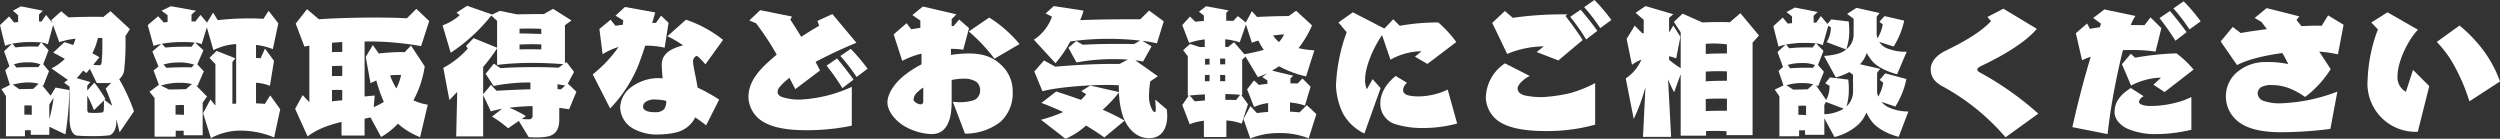
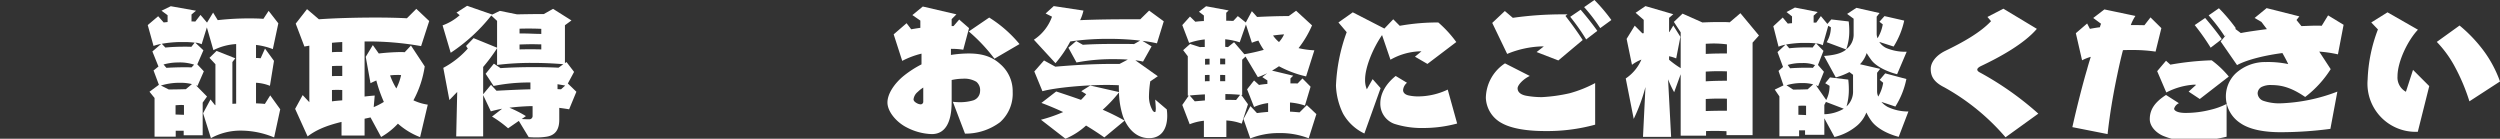
<svg xmlns="http://www.w3.org/2000/svg" width="646.846" height="35.895" viewBox="0 0 646.846 35.895">
  <rect x="0" y="0" width="646.846" height="35.895" fill="#333333" stroke="none" />
  <g transform="translate(1272.721 -6257.171)">
-     <path d="M-1241.776,6298.609c-.262-1.163-.562-2.251-.825-3.3a7.233,7.233,0,0,0-.037.9c-.038,1.65-.938,3.113-1.95,3.188a35.679,35.679,0,0,1-4.163.188c-1.425,0-2.813-.037-3.863-.112-1.388-.075-2.1-1.838-2.1-4.313v-8.364l-1.425-1.05.975-.713-4.238-2.963a13.405,13.405,0,0,0,3.451-2.476c-1.125-.638-2.138-1.163-3-1.613l2.888-2.7a22.569,22.569,0,0,1,2.288.75c.225-.562.413-1.087.6-1.65a18.775,18.775,0,0,0-4.2.9l-1.613-4.426-1.35,4.988a5.063,5.063,0,0,0-1.688-.487l1.875,1.988-1.388,3.638,1.5,1.8-1.5,3.789-.338-.226,2.251,2.776,1.275-2.1,3.563.637a77.119,77.119,0,0,1-1.012,11.477l-4.164-1.987v2.1h-4.8v-1.2c-.488,0-.975,0-1.5.038v1.538h-4.914v-10.39l-1.163-1.8,2.175-1.088-1.2-3.825,1.088-1.013-1.388-3.863,2.025-1.951a12.563,12.563,0,0,0-1.763.525l-1.313-5.363,2.363-2.25,1.275,1.576,1.05-.112V6268.3l-1.35-1.162,2.063-1.125,5.7,1.125-1.013.975v1.8c.225,0,.45.038.638.038l1.2-1.726,1.576,2.026-.225-.675,2.55-2.288,1.913,1.575c2.213-.112,4.463-.149,6.376-.149.975,0,1.875,0,2.626.037l1.838-1.5,5.026,4.65-1.163,1.8c.038.675.038,1.388.038,2.175,0,1.725-.075,3.826-.338,6.489a3.539,3.539,0,0,1-1.313,2.476,46.54,46.54,0,0,1,3.826,8.327Zm-20.329-23.255a25.465,25.465,0,0,0-2.55-.112h-.938a27.422,27.422,0,0,0-3.938.412l.825.976a37.435,37.435,0,0,1,4.313-.225c.525,0,1.05,0,1.5.038Zm-.638,10.689a9.125,9.125,0,0,0-2.625-.337h-.412a15.761,15.761,0,0,0-3.638.563l1.688,1.163,3.6-.075Zm.488-5.026a8.341,8.341,0,0,0-3.226-.524h-.45a10.163,10.163,0,0,0-3.188.524l.638.826c.938-.075,2.663-.113,4.238-.113h1.425Zm-2.25,10.652a4.612,4.612,0,0,0-.788-.037c-.337,0-.712,0-1.125.037v2.363c.6,0,1.275,0,1.913.038Zm4.538,3.488a37.125,37.125,0,0,0,1.088-5.251l-.375-.337.263.3-.975,1.575Zm16.278-3.413c-.525-1.65-1.125-3.15-1.688-4.463l1.426-1.5a6.068,6.068,0,0,1-.863.075h-1.5c-.525,0-1.013,0-1.388-.037l-1.763-3.639-.9,1.088a7.327,7.327,0,0,0-.863-.638,21.385,21.385,0,0,1-1.65,1.95l3.563,1.013-.825.938v1.238l1.838-2.025a38.649,38.649,0,0,1,2.851,4.2l-.263.263Zm-4.726,1.125a29.3,29.3,0,0,0-1.725-3.751v3.638c0,.375.15.75.45.788.375,0,.788.038,1.238.038a18.251,18.251,0,0,0,2.175-.112c.263-.038.375-.263.413-.713.037-1.013.037-1.95.037-2.4Zm-.188-11.74a9.373,9.373,0,0,0,1.351.112c.713,0,.75-.226.825-.825a35.589,35.589,0,0,0,.187-4.238v-1.988h-1.163a16.079,16.079,0,0,1-1.425,3.976c.675.337,1.275.675,1.838,1.013Z" transform="translate(0 -7.194)" fill="#fff" />
    <path d="M-1035.193,6299.758a22.383,22.383,0,0,0-8.589-1.763h-.225a15.837,15.837,0,0,0-7.539,1.951l-2.025-6.452,1.913-3.563,1.163,1.463h.113v-10.577l-1.538-1.65,1.838-1.8,4.839,1.913-.75.975v10.8c.3,0,.638-.037.975-.037V6275.6a15.148,15.148,0,0,0-5.889,1.575l-1.688-5.889-1.35,4.352a5.255,5.255,0,0,0-1.65-.413l2.1,1.988-1.575,3.638,1.688,1.8-1.65,3.788a1.586,1.586,0,0,0-.375-.15l2.851,2.888-1.125,1.575v8.439h-4.913v-1.163h-2.063v1.538h-5.476v-10.015l-1.313-1.613,2.438-1.8-1.388-3.713,1.275-1.013-1.575-3.9,2.288-1.95a11.663,11.663,0,0,0-1.988.524l-1.5-5.4,2.7-2.288,1.425,1.613,1.013-.112v-1.763l-1.575-1.163,2.4-1.163,6.526,1.163-1.163.975v1.8a8.031,8.031,0,0,1,.975.038l1.351-1.726,1.688,1.988,1.575-2.588,1.2,1.951a72.3,72.3,0,0,1,8.364-.45c1.275,0,2.513.038,3.451.112l1.35-2.063,2.513,3.226-1.425,6.676a17.1,17.1,0,0,0-4.351-1.088v3.375c.413,0,.825.038,1.2.075l1.125-2.513,2.325,3.188-1.05,6.452a11.372,11.372,0,0,0-3.6-.788v5.326c.863.037,1.613.075,2.288.15l1.388-2.212,2.588,3.6Zm-21.267-13.8a12.207,12.207,0,0,0-3-.338h-.487a16.194,16.194,0,0,0-4.538.713l2.025,1.013c1.575,0,3.113-.038,4.426-.075Zm.713-10.728a23.074,23.074,0,0,0-2.926-.15h-1.088a30.057,30.057,0,0,0-4.5.45l.938.976c1.35-.15,3.3-.225,4.951-.225.638,0,1.238,0,1.763.038Zm-.15,5.7a11.856,11.856,0,0,0-4.238-.562,13.4,13.4,0,0,0-3.676.525l.75.863c1.013-.075,2.926-.15,4.651-.15.675,0,1.275,0,1.838.038Zm-2.625,10.465c-.15,0-.413-.038-.713-.038-.413,0-.937.038-1.463.075v2.4l2.176.075Z" transform="translate(-166.6 -7.029)" fill="#fff" />
    <path d="M-831.151,6302.626a18.646,18.646,0,0,1-5.739-3.488,18.185,18.185,0,0,1-4.351,3.451l-2.738-5.063-1.538.337v4.351h-5.964v-3.526c-4.351,1.05-6.789,2.251-8.777,3.751l-3.226-7.126,1.95-3.563,1.725,1.838v-14.628l-1.275.225-2.251-5.926,2.926-3.751,3.076,2.625c4.088-.3,9.714-.45,14.666-.45,3.151,0,6.076.076,8.1.188l2.438-2.438,3.338,3.151-2.1,6.489a77.934,77.934,0,0,0-14.628-1.2v14.253c.825-.112,1.688-.187,2.625-.263l-.263,3a18.733,18.733,0,0,0,2.625-1.351,38.031,38.031,0,0,1-1.95-5.551c-.375.188-.863.375-1.5.712l-1.238-6.826,1.838-3.038,1.538,2.176a56.176,56.176,0,0,1,5.776-.375c.338,0,.675.038.938.038l1.613-1.726,3.563,5.4a26.42,26.42,0,0,1-2.926,8.777,13.174,13.174,0,0,0,3.713,1.125Zm-20.142-24.6c-.938.038-1.838.112-2.663.188v2.438c.863-.075,1.763-.075,2.663-.075Zm0,6.152c-.9,0-1.8,0-2.663.074v2.588c.825-.038,1.725-.038,2.663-.038Zm0,6.263c-.45-.038-.9-.038-1.35-.038s-.863,0-1.313.038v2.926c.825-.113,1.725-.187,2.663-.262Zm14.215-3.9a14.276,14.276,0,0,0-1.838.112,17.752,17.752,0,0,0,1.613,3.376,14.138,14.138,0,0,0,1.238-3.451A9.118,9.118,0,0,0-837.078,6286.535Z" transform="translate(-332.873 -9.973)" fill="#fff" />
    <path d="M-626.322,6291.991c-.863-.149-1.688-.263-2.55-.375v3.076c0,2.4-.9,4.013-3.3,4.388a16.571,16.571,0,0,1-2.626.188c-.788,0-1.463-.037-1.988-.075l-2.55-4.2-2.776,1.913a29.371,29.371,0,0,0-4.163-3.038l2.625-2.025q-1.519.281-2.926.675l-1.988-4.2v10.69h-6.976l.263-11.515-2.025,2.1-1.576-8.327a22.645,22.645,0,0,0,6.339-4.989l-.45-.675,1.95-2.025,6.076,2.476v-6.939l-1.5-1.388a45.074,45.074,0,0,1-10.5,9.64l-2.1-7.089a13.774,13.774,0,0,0,4.426-2.625l-.825-.675,2.738-1.763,6.489,2.25a.037.037,0,0,0-.037.038l2.025-.975,4.463.9c1.988-.037,4.051-.075,5.514-.075h1.388l2.4-1.35,4.763,3-1.688,1.238v9.789l.413-.263,1.95,2.551-1.613,3,2.213,2.138Zm-1.5-11.665c-2.55-.225-5.364-.338-8.064-.338a71.513,71.513,0,0,0-9.077.525V6276.2a46.04,46.04,0,0,1-3.6,4.838v7.052l2.025-2.438,1.425,1.538c2.813-.15,5.739-.3,8.777-.375v-1.763h-.75a46.447,46.447,0,0,0-8.777.9l-2.063-3.151,2.138-2.625,1.725,1.163c2.213-.15,5.251-.263,8.514-.263,2.1,0,4.313.038,6.489.15Zm-7.952,10.84c-.713,0-1.425.037-2.175.075q-1.969.112-3.826.338a30.169,30.169,0,0,1,4.276,2.175l-1.088.75c.638.038,1.35.075,1.988.075a.846.846,0,0,0,.825-.787Zm2.25-19.992c-.675-.037-1.8-.075-3.113-.075-.788,0-1.65,0-2.513.038v1.237h.975c1.575,0,3.076.112,4.651.112Zm0,4.014c-.788,0-1.538-.038-2.325-.038-1.088,0-2.213.038-3.3.075v1.275c.9-.037,1.838-.037,2.776-.037s1.913,0,2.851.037Zm4.2,10.314v1.275c.3,0,.6.038.9.038l1.088-.976Z" transform="translate(-499.145 -6.54)" fill="#fff" />
-     <path d="M-450.83,6284.26a33.586,33.586,0,0,0,6.676-7.089,16.765,16.765,0,0,0-4.126,1.875l-.825-6.527,2.888-2.4,1.275,1.575c.525-.075,1.2-.188,1.875-.262a6.4,6.4,0,0,0,.113-1.163l-1.988-1.2,2.438-2.25,7.839,1.425-.788,2.738a8.791,8.791,0,0,1,.975-.038l1.313-1.875,1.95,1.838-1.013,6.451a21.752,21.752,0,0,0-5.026-.525c-.638,1.988-1.35,4.014-1.988,5.589a35.271,35.271,0,0,1-7.089,10.652Zm29.331,13.2a34.582,34.582,0,0,0-2.813-2.063,7.319,7.319,0,0,1-3.188,3.226c-1.463.825-4.163,1.2-6.9,1.2a12.691,12.691,0,0,1-5.7-1.387,6.529,6.529,0,0,1-3.638-5.664,6.877,6.877,0,0,1,2.926-5.251,11.85,11.85,0,0,1,6.976-2.288c.375,0,.713.037,1.088.037-.112-1.312-.225-2.55-.225-3.525,0-2.813,2.325-4.164,5.514-4.988a27.4,27.4,0,0,0-4.051-2.363l4.8-4.276a31.727,31.727,0,0,1,9.6,5.213l-4.576,6.339a16.5,16.5,0,0,0-2.176-2.213,1.452,1.452,0,0,0-1.013,1.388c0,1.388.75,4.013,1.163,6.826a48.287,48.287,0,0,1,5.589,3.113Zm-12.978-6.677a4,4,0,0,0-2.776.675,1.568,1.568,0,0,0-.563,1.2c0,.6.638,1.013,1.275,1.2a7.023,7.023,0,0,0,1.988.188,2.946,2.946,0,0,0,2.213-.788,3.743,3.743,0,0,0,.525-2.138A11,11,0,0,0-434.477,6290.786Z" transform="translate(-668.524 -7.848)" fill="#fff" />
-     <path d="M-208.213,6301.135a56.357,56.357,0,0,1-12,1.163c-3.676,0-7.652-.413-10.352-1.875a7.652,7.652,0,0,1-4.388-6.639c0-3.263,1.725-5.851,4.351-8.4.9-.863,1.913-1.763,2.963-2.625a68.107,68.107,0,0,0-5.364-8.139l-1.725-.712,2.813-2.663,8.214,1.65-.413.825c.788,1.125,1.763,2.7,2.813,4.426,1.725-1.125,3.3-2.1,4.651-2.851l-.45-1.275,3.863-1.763,6.226,7.426c-3.151,1.275-6.976,3.039-10.577,4.951l1.163,2.212-6.414,4.839-1.5-2.926a13.95,13.95,0,0,0-2.588,2.438,1.965,1.965,0,0,0-.488,1.2c0,.525.338,1.013,1.125,1.313a14.536,14.536,0,0,0,4.651.676,36.1,36.1,0,0,0,13.428-3.3Zm-2.438-9.715a53.281,53.281,0,0,0-4.088-5.813l2.7-1.875c1.313,1.537,2.963,3.638,4.276,5.476Zm3.676-2.888a46.241,46.241,0,0,0-4.2-5.438l2.7-1.838a51.644,51.644,0,0,1,4.351,5.138Z" transform="translate(-844.116 -11.445)" fill="#fff" />
    <path d="M-25.281,6290.858a13.645,13.645,0,0,0,1.725.113,11.856,11.856,0,0,0,3.6-.487,2.56,2.56,0,0,0,1.725-2.363,2.785,2.785,0,0,0-.975-2.438,6.087,6.087,0,0,0-3.526-.788,13.917,13.917,0,0,0-2.851.338v5.626c0,5.7-1.875,8.365-5.138,8.365a14.979,14.979,0,0,1-6.414-1.688c-2.663-1.313-5.063-4.088-5.063-6.489,0-2.326,1.913-5.063,4.313-6.977a27,27,0,0,1,4.5-2.889v-2.775a21.667,21.667,0,0,0-4.988,1.875l-2.213-6.864,3.338-2.888,1.2,1.575c.675-.112,1.5-.262,2.363-.375v-1.876l-2.063-1.425,2.7-2.213,8.7,2.025-1.238,1.237v1.8h.488l1.463-1.688,2.55,2.212-1.5,5.589a19.566,19.566,0,0,0-3.188-.225v1.575a31.006,31.006,0,0,1,4.576-.375c3,0,5.814.563,8.177,2.738a9.23,9.23,0,0,1,3.226,7.2,9.9,9.9,0,0,1-3.263,7.839,14.925,14.925,0,0,1-9.077,2.963Zm-7.652-3.676a8.562,8.562,0,0,0-1.425,1.125,2.9,2.9,0,0,0-1.088,1.913c0,.525.6.9,1.088,1.125a2.377,2.377,0,0,0,.788.188.7.7,0,0,0,.638-.788Zm18.416-7.464a43.559,43.559,0,0,0-6.639-7.051l5.288-3.6a32.55,32.55,0,0,1,7.839,6.864Z" transform="translate(-1000.906 -7.357)" fill="#fff" />
    <path d="M195.208,6292.355a12.659,12.659,0,0,1,.112,1.65c0,3.375-1.5,5.776-4.688,5.776-3.676,0-5.776-3-6.751-5.589a22.1,22.1,0,0,1-1.05-6.227,35.953,35.953,0,0,1-4.2,4.464,60.549,60.549,0,0,1,5.664,2.813l-5.251,4.352c-1.763-1.238-3.3-2.213-4.726-3.076a18.232,18.232,0,0,1-5.326,3.413l-6.339-4.913a38.676,38.676,0,0,0,5.739-1.988q-2.757-1.294-5.626-2.363l3.826-2.963c2.288.75,4.426,1.463,6.414,2.175a16.858,16.858,0,0,0,1.35-1.463l-1.275-.787,2.326-1.463,7.426,1.688c-.037-1.05-.037-1.763-.037-1.763-.938-.038-1.988-.075-3.113-.075-5.664,0-13.128.675-16.653,1.613l-2.1-5.1,2.513-2.851,2.926,1.613c3.938-.338,9.227-.713,14.665-.713h1.95l2.138-1.125c-1.125-.075-2.325-.112-3.526-.112a49.314,49.314,0,0,0-9.752.862l-2.1-3.826,2.026-1.725,1.725.975c2.663-.187,5.851-.225,8.664-.225,1.763,0,3.375,0,4.576.037l1.575-.9a70.3,70.3,0,0,0-8.1-.45,68.036,68.036,0,0,0-9.977.675,30.274,30.274,0,0,1-3.826,5.626l-5.589-6.076a11.874,11.874,0,0,0,4.688-5.964l-1.65-.825,2.1-1.913,7.689,1.163a11.425,11.425,0,0,1-.863,2.476c4.576-.187,8.852-.226,12.527-.226h3.038l2.288-2.25,3.788,2.775-1.763,5.7a33.931,33.931,0,0,0-3.751-.638l2.363,1.426-2.213,3.938a14.575,14.575,0,0,0-1.988-.337l5.814,4.125-1.95,1.313a27.291,27.291,0,0,0-.338,3.751,7.152,7.152,0,0,0,1.013,3.9c.188.188.338.3.488.3.113,0,.225-.113.225-.3s.038-.337.038-.525c0-.563-.075-1.238-.15-2.4Z" transform="translate(-1166.034 -6.866)" fill="#fff" />
    <path d="M399.343,6299.982a20.312,20.312,0,0,0-7.727-1.35h-.338a19.638,19.638,0,0,0-7.051,1.388l-1.763-5.026,1.8-3.338,1.688,1.8c.863-.112,1.838-.225,2.888-.3v-2.288a12.88,12.88,0,0,0-3.638,1.013l-1.8-4.576,1.8-2.288,1.275,1.163a21.759,21.759,0,0,1,2.175-.263v-.9l-1.313-.862,1.275-1.013a18.752,18.752,0,0,1-2.438,1.013l-3.188-5.326-.863.825v9.114H381.9l1.725,2.4-1.613,5.026a13.538,13.538,0,0,0-3.976-.825v4.275h-5.814v-4.2a13.668,13.668,0,0,0-3.676.9l-1.913-4.989,1.688-2.437a.74.74,0,0,1-.263.037v-10.2l-1.2-1.576,1.8-1.612,2.55.825c.45-.038.863-.038,1.238-.038v-1.95a17.726,17.726,0,0,0-4.051.9l-1.763-4.613,1.988-2.213,1.388,1.35c.562-.075,1.35-.149,2.213-.187v-1.425l-1.275-.976,1.838-1.425,5.851,1.088-.638.6v2.063c.675,0,1.313.038,1.838.038l1.163-1.238,2.063,1.651,1.575-2.926,1.35,1.5c2.138-.113,5.289-.226,7.314-.226h.863l1.913-1.387,4.126,3.788a26.512,26.512,0,0,1-3.488,5.889,22.74,22.74,0,0,0,4.088.563l-2.138,6.751a27.645,27.645,0,0,1-7.014-2.626q-.9.62-1.8,1.126l5.476,1.313-.713.713v1.275c.713,0,1.35,0,1.838.038l1.275-1.312,2.1,2.138-1.463,4.876a16.064,16.064,0,0,0-3.863-.788v2.363c.788.038,1.65.112,2.475.188l1.876-1.875,2.475,2.325Zm-26.855-11.365c-1.313.075-2.625.15-3.938.3l1.313,1.5,2.625-.225Zm1.2-5.026c-.375,0-.788,0-1.2.038v1.613c.413-.038.825-.038,1.2-.038Zm0-4.2c-.375,0-.788.038-1.163.038v1.5c.375,0,.788-.038,1.163-.038Zm4.051,0c-.338-.037-.788-.037-1.313-.037v1.5h1.313Zm0,4.239c-.45-.038-.9-.038-1.313-.038v1.613h1.313Zm5.363-13.09-1.613,4.613a16.9,16.9,0,0,0-3.75-.788v1.951l.712.075,1.575-1.275,2.663,3.113a51.331,51.331,0,0,0,5.026-1.126,16.266,16.266,0,0,1-1.388-2.4,11.172,11.172,0,0,0-1.688.562Zm-1.5,18.191c-1.238-.112-2.513-.187-3.826-.187v1.5c.975,0,1.913,0,2.776.037Zm8.514-15.34a8.211,8.211,0,0,0,1.538,1.688,7.512,7.512,0,0,0,1.313-1.987C392.291,6273.127,391.166,6273.239,390.116,6273.39Z" transform="translate(-1333.45 -7.029)" fill="#fff" />
    <path d="M603.364,6287.608l-3.226-1.875,1.688-1.388h-.375a16.428,16.428,0,0,0-7.652,2.175l-2.175-6.376c-2.475,3.6-4.388,8.439-4.388,11.478a5.954,5.954,0,0,0,.45,2.55l1.5-2.625,2.063,2.325-4.2,11.74a12.433,12.433,0,0,1-5.514-5.139,17.965,17.965,0,0,1-1.838-7.239,45.449,45.449,0,0,1,2.776-13.84l-2.138-2.514,3.713-2.625,8.177,4.2,2.288-2.4,1.688,1.688a55.978,55.978,0,0,1,9.977-.863,30.211,30.211,0,0,1,4.651,5.064Zm7.689,15.416a33.533,33.533,0,0,1-8.627,1.163,23.327,23.327,0,0,1-7.652-1.087,5.513,5.513,0,0,1-3.6-5.289c0-2.588,1.463-5.063,3.976-7.089l2.925,1.763a2.77,2.77,0,0,0-1.013,1.875c0,.75.6,1.2,1.388,1.388a11.353,11.353,0,0,0,2.7.262,17.918,17.918,0,0,0,7.464-1.763Z" transform="translate(-1506.753 -13.897)" fill="#fff" />
    <path d="M815.812,6289.427a46.85,46.85,0,0,1-12.978,1.651c-4.763,0-8.7-.675-11.14-2.025a7.753,7.753,0,0,1-4.163-6.564,10.9,10.9,0,0,1,4.951-8.927l6.414,3.263c-1.875.9-3.151,2.438-3.151,3.188,0,.788.525,1.575,2.138,1.913a22.441,22.441,0,0,0,4.163.375,41.679,41.679,0,0,0,7.2-1.013,31.387,31.387,0,0,0,6.564-2.625Zm-9.527-16.615-5.626-2.176,1.875-1.463h-.488a25.364,25.364,0,0,0-9,1.951l-3.863-8.026,3.263-3.076,2.063,1.763a90.624,90.624,0,0,1,12.94-.9h1.2l-.525.413c1.5,1.913,3.038,4.013,4.463,6.226Zm7.2-5.438a53.9,53.9,0,0,0-4.126-5.852l2.7-1.838c1.313,1.538,3,3.6,4.313,5.476Zm3.638-2.926a44.836,44.836,0,0,0-4.163-5.438l2.663-1.838a44.434,44.434,0,0,1,4.388,5.176Z" transform="translate(-1675.805)" fill="#fff" />
    <path d="M1007.564,6298.994v-1.013c-1.088-.037-2.138-.074-3.15-.074-.75,0-1.463.037-2.138.037v1.2h-6.564v-15.9l-1.688,4.651a27.118,27.118,0,0,1-1.575-3.338l.788,14.89h-7.277l.638-12.9a45.088,45.088,0,0,1-3.038,8.251l-2.063-10.464a11.121,11.121,0,0,0,4.051-4.876,9.877,9.877,0,0,0-2.438,1.35l-1.388-6.714,2.1-3.414,1.988,1.988a1.037,1.037,0,0,1,.338-.038v-3.451l-2.1-1.838,2.551-1.726,7.2,2.1-1.088.938v3.676h.075l1.013-1.688,1.838,2.926-1.088,5.588a9.354,9.354,0,0,0-1.838-.562v.9a23.414,23.414,0,0,0,3,2.176V6272.4l-1.763-2.7,2.25-2.138,5.139,2.288c1.5-.075,3.038-.112,4.463-.112.938,0,1.838,0,2.588.075l2.776-2.363,4.8,5.776-1.65,1.838v23.93Zm.113-23.479a26.787,26.787,0,0,0-3.413-.225c-.675,0-1.35.038-2.063.075v2.626c1.35-.075,2.738-.113,4.126-.113h1.35Zm0,6.977c-.675,0-1.35-.038-2.026-.038-1.163,0-2.325.038-3.451.113v2.513c1.8-.112,3.638-.15,5.476-.15Zm0,7.089c-.675-.038-1.313-.038-1.95-.038-1.2,0-2.363.038-3.526.112v3.113c1.275-.038,2.626-.075,3.976-.075h1.5Z" transform="translate(-1833.576 -6.866)" fill="#fff" />
    <path d="M1218.558,6301.08c-3.338-.863-5.851-2.476-7.014-4.051a13.668,13.668,0,0,1-1.35-2.25,8.591,8.591,0,0,1-2.213,3.226,14.136,14.136,0,0,1-6.039,3.113l-2.626-4.839v4.276h-4.988v-1.163h-1.538v1.538h-5.1v-10.314l-1.2-1.763,2.251-1.088-1.275-3.751,1.163-1.013-1.425-3.863,2.063-1.913a10.3,10.3,0,0,0-1.8.525l-1.35-5.289,2.438-2.25,1.313,1.575a9.77,9.77,0,0,1,1.088-.112v-1.763l-1.425-1.125,2.175-1.163,5.889,1.163-1.05.938v1.8h.675l1.2-1.687,1.688,2.025,1.013-1.163,4.5.525a19.85,19.85,0,0,1,.15,2.476,13.843,13.843,0,0,1-.788,4.726,4.752,4.752,0,0,0,1.913-4.05v-3.863l-1.688-1.238,2.4-1.575,6,1.35-.75.938v4.5a3.507,3.507,0,0,0,.225,1.088,10.1,10.1,0,0,0,1.35-3.6l-.863-.675,1.313-1.463,5.1,1.163a20.757,20.757,0,0,1-2.738,6.714l-3.713-1.2a4.379,4.379,0,0,0,1.8,1.575,12.517,12.517,0,0,0,4.839.975h.45l-2.476,5.814c-2.925-.75-5.513-2.138-6.639-3.638-.525-.713-.9-1.275-1.238-1.838a7.422,7.422,0,0,1-1.726,2.888l5.214,1.2-.788,1.013v4.875a3.158,3.158,0,0,0,.3,1.275,10.271,10.271,0,0,0,1.275-3.563l-.9-.75,1.425-1.687,5.476,1.463a21.16,21.16,0,0,1-2.851,7.126l-3.6-1.2a5.685,5.685,0,0,0,1.65,1.313,12.258,12.258,0,0,0,5.326,1.163Zm-21.454-24.193c-.788-.075-1.688-.112-2.663-.112h-.975a29.071,29.071,0,0,0-4.051.413l.825.975a40.941,40.941,0,0,1,4.464-.225c.6,0,1.125,0,1.575.038Zm-.675,10.615a9.847,9.847,0,0,0-2.7-.337h-.45a13.388,13.388,0,0,0-3.751.563l1.725,1.125c1.35,0,2.663-.038,3.751-.075Zm.487-4.988a8.471,8.471,0,0,0-3.3-.525h-.488a12.1,12.1,0,0,0-3.3.488l.638.863c.938-.075,2.663-.15,4.2-.15.6,0,1.2,0,1.688.038Zm-2.325,10.539a5.106,5.106,0,0,0-.825-.037c-.338,0-.75,0-1.163.037v2.326c.638,0,1.35.037,1.988.075Zm12.152-8.026-.937-.713a16.741,16.741,0,0,1-3.526,1.388l-3.038-5.551c2.4-.187,4.351-.562,5.664-1.612,0-.038.038-.038.038-.075l-5.026-1.876a7.374,7.374,0,0,0,1.088-3.863l-.675-.375-1.425,5.026a5.031,5.031,0,0,0-1.725-.488l1.913,1.95-1.425,3.639,1.538,1.763-1.5,3.751a3.726,3.726,0,0,0-.563-.263l2.663,3.826a7.964,7.964,0,0,0,.863-3.488v-.187l-1.125-.675,1.238-1.5,4.726.562a22.005,22.005,0,0,1,.15,2.589,15.239,15.239,0,0,1-.6,4.351,5.2,5.2,0,0,0,1.688-4.051Zm-7.014,7.014-.413.788v2.4a10.48,10.48,0,0,0,5.026-1.426Z" transform="translate(-2000.012 -8.502)" fill="#fff" />
    <path d="M1423.754,6302.5a57.8,57.8,0,0,0-15.866-12.94c-3.113-1.538-3.488-3.3-3.488-4.764,0-1.575,1.238-3.413,3.751-4.651,4.651-2.25,9.115-4.764,11.853-7.689l-.938-1.088,4.126-2.138,8.664,5.214c-3.263,3.826-9.414,7.239-14.4,9.6-.638.3-1.013.638-1.013.938,0,.263.225.525.675.75a80.043,80.043,0,0,1,15.116,10.652Z" transform="translate(-2177.565 -9.809)" fill="#fff" />
-     <path d="M1600.777,6291.536c1.163-5.251,2.776-11.515,3.788-14.891.262-.975.6-2.1.975-3.3a12.225,12.225,0,0,0-2.25.9l-1.613-7.014,2.925-2.513.713,1.388c.788-.15,1.65-.3,2.588-.413a5.069,5.069,0,0,1,.3-.9l-2.025-1.5,2.888-2.214,8.027,1.688a11.289,11.289,0,0,0-1.2,2.363c1.163,0,2.325,0,3.526.038l1.575-2.025,2.813,2.775-1.5,6.077a40.162,40.162,0,0,0-5.964-.413c-.825,0-1.65,0-2.475.037-.525,2.025-1.013,4.163-1.463,6.339-1.125,5.326-1.95,10.277-2.513,15.378Zm30.794.675a39.125,39.125,0,0,1-9.077,1.125,18.041,18.041,0,0,1-7.276-1.312c-1.651-.675-3.526-2.326-3.526-4.351,0-2.626,1.463-4.5,4.2-6.264l3.338,2.138a2.209,2.209,0,0,0-1.238,1.425c0,.45.788,1.088,2.926,1.088a25.948,25.948,0,0,0,6.526-.825,18.415,18.415,0,0,0,4.126-1.5Zm-6.939-9.752-2.888-1.913,1.95-1.763c-.15,0-.338-.037-.525-.037a18,18,0,0,0-7.2,2.025l-2.363-5.514,2.288-2.7,1.125,1.013a74.063,74.063,0,0,1,10.69-1.125,24.888,24.888,0,0,1,4.426,4.2Zm2.813-13.278a57.844,57.844,0,0,0-4.126-5.851l2.7-1.838c1.313,1.538,3,3.6,4.313,5.477Zm3.638-2.925a44.844,44.844,0,0,0-4.163-5.439l2.663-1.838a44.428,44.428,0,0,1,4.389,5.176Z" transform="translate(-2337.298 -1.471)" fill="#fff" />
+     <path d="M1600.777,6291.536c1.163-5.251,2.776-11.515,3.788-14.891.262-.975.6-2.1.975-3.3a12.225,12.225,0,0,0-2.25.9l-1.613-7.014,2.925-2.513.713,1.388c.788-.15,1.65-.3,2.588-.413a5.069,5.069,0,0,1,.3-.9l-2.025-1.5,2.888-2.214,8.027,1.688a11.289,11.289,0,0,0-1.2,2.363c1.163,0,2.325,0,3.526.038l1.575-2.025,2.813,2.775-1.5,6.077a40.162,40.162,0,0,0-5.964-.413c-.825,0-1.65,0-2.475.037-.525,2.025-1.013,4.163-1.463,6.339-1.125,5.326-1.95,10.277-2.513,15.378m30.794.675a39.125,39.125,0,0,1-9.077,1.125,18.041,18.041,0,0,1-7.276-1.312c-1.651-.675-3.526-2.326-3.526-4.351,0-2.626,1.463-4.5,4.2-6.264l3.338,2.138a2.209,2.209,0,0,0-1.238,1.425c0,.45.788,1.088,2.926,1.088a25.948,25.948,0,0,0,6.526-.825,18.415,18.415,0,0,0,4.126-1.5Zm-6.939-9.752-2.888-1.913,1.95-1.763c-.15,0-.338-.037-.525-.037a18,18,0,0,0-7.2,2.025l-2.363-5.514,2.288-2.7,1.125,1.013a74.063,74.063,0,0,1,10.69-1.125,24.888,24.888,0,0,1,4.426,4.2Zm2.813-13.278a57.844,57.844,0,0,0-4.126-5.851l2.7-1.838c1.313,1.538,3,3.6,4.313,5.477Zm3.638-2.925a44.844,44.844,0,0,0-4.163-5.439l2.663-1.838a44.428,44.428,0,0,1,4.389,5.176Z" transform="translate(-2337.298 -1.471)" fill="#fff" />
    <path d="M1834.792,6299.67a98.934,98.934,0,0,1-12.9.863c-3.976,0-7.914-.6-10.464-2.4a8.244,8.244,0,0,1-1.088-12.865,11.292,11.292,0,0,1,7.764-2.888,25.46,25.46,0,0,1,5.776.525c-.45-.976-.975-1.913-1.5-2.851-4.088.525-8.964,1.613-11.74,3.113l-4.239-6.113,3.113-3.751,2.1,1.575c1.725-.338,4.126-.675,6.751-1.013l-1.425-1.875-1.763-1.013,3.113-2.551,8.477,2.138-.75.938,1.275,1.575c1.388-.038,2.7-.113,3.863-.113.488,0,.975,0,1.388.038l1.65-2.7,4.014,2.438-1.463,7.651a32.775,32.775,0,0,0-4.838-.713l2.963,4.539a27.519,27.519,0,0,1-6.6,7.2c-3.076-2.1-5.626-3.076-8.589-3.076a5.28,5.28,0,0,0-2.7.488,1.936,1.936,0,0,0-1.013,1.65,2.178,2.178,0,0,0,1.538,1.95,12.777,12.777,0,0,0,4.238.638,44.978,44.978,0,0,0,14.853-3.038Z" transform="translate(-2504.551 -9.156)" fill="#fff" />
    <path d="M2023.192,6305.162a12.453,12.453,0,0,1-12.978-13.54,39.906,39.906,0,0,1,2.663-12.94l-1.725-1.8,4.2-2.625,7.877,4.5c-2.551,2.663-5.289,8.176-5.289,12.077a4.2,4.2,0,0,0,2.175,3.976l1.838-5.664,4.2,4.2Zm13.353-7.877a50.121,50.121,0,0,0-3.676-8.776,28.968,28.968,0,0,0-4.763-6.6l5.889-4.238a37.209,37.209,0,0,1,6.451,6.826,30.8,30.8,0,0,1,4.013,7.652Z" transform="translate(-2670.335 -13.897)" fill="#fff" />
  </g>
</svg>